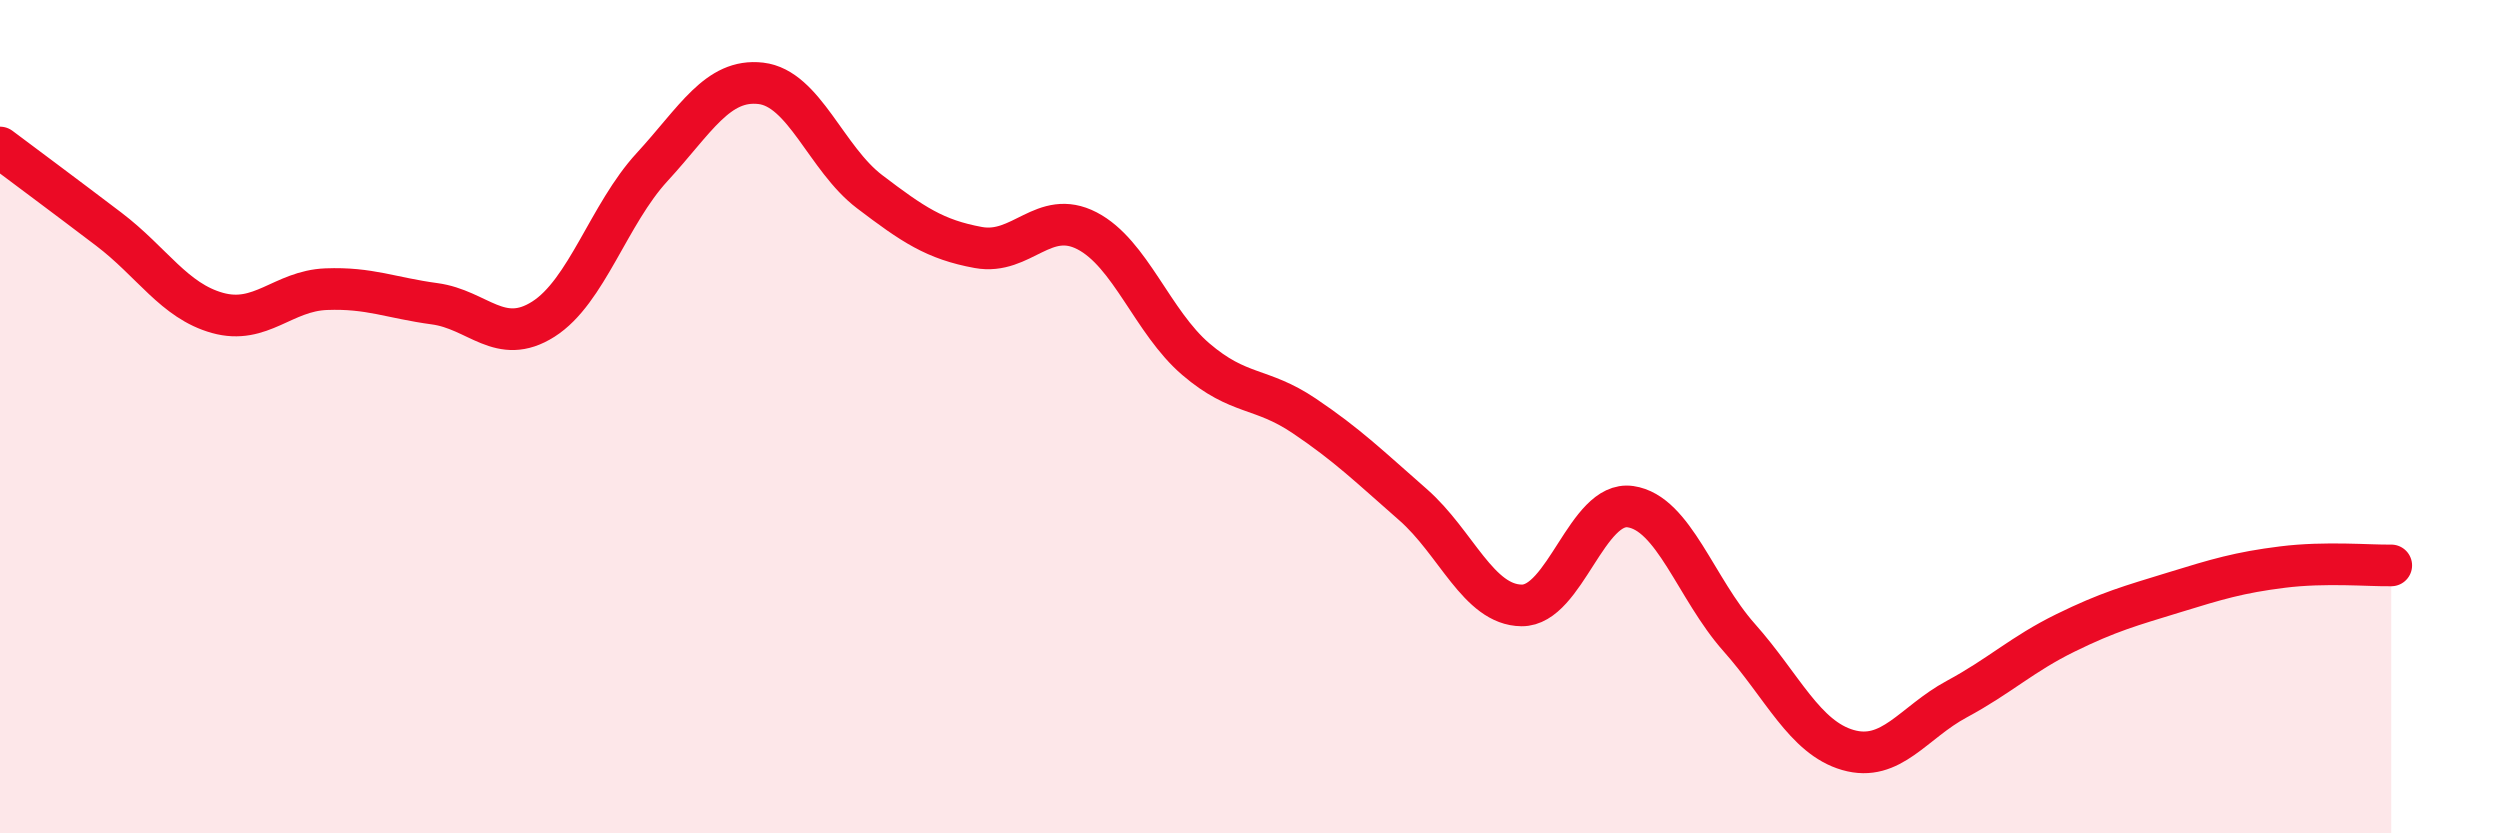
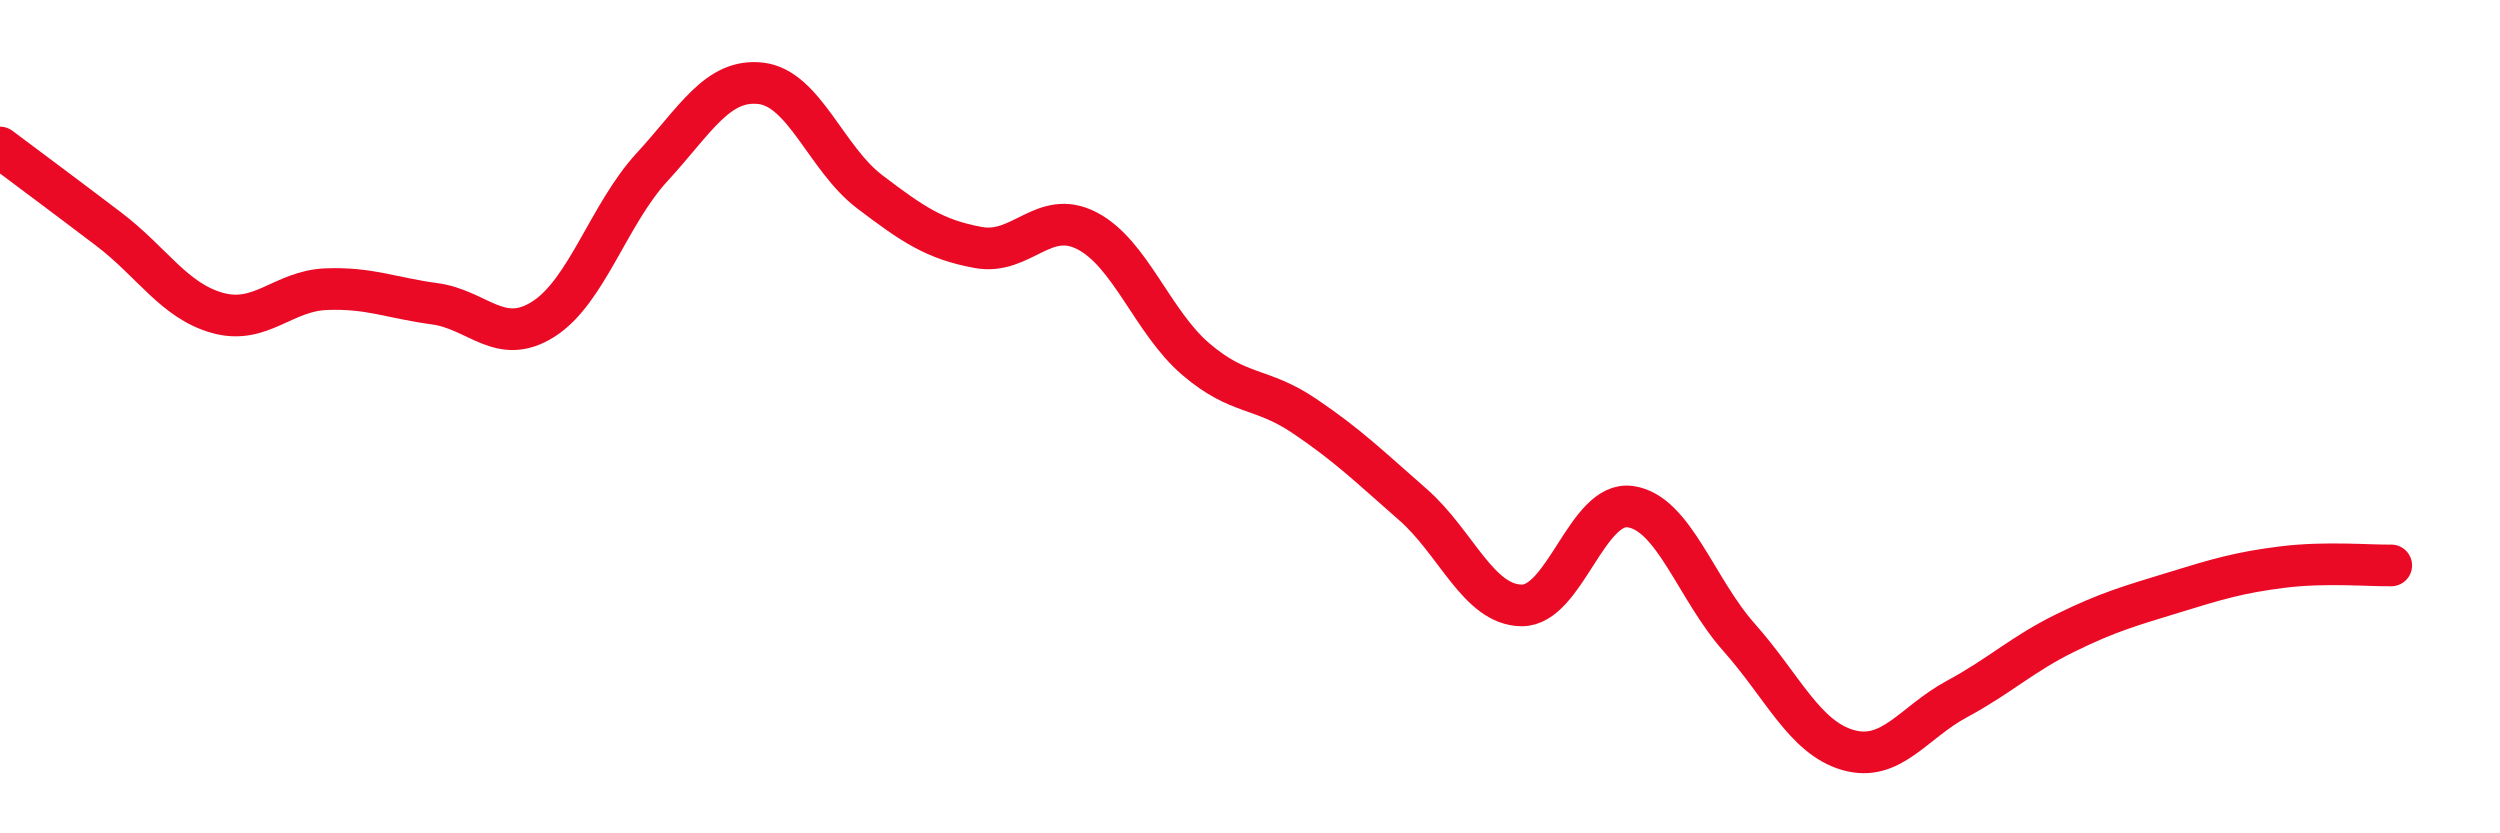
<svg xmlns="http://www.w3.org/2000/svg" width="60" height="20" viewBox="0 0 60 20">
-   <path d="M 0,3.54 C 0.52,3.93 1.57,4.71 2.61,5.5 C 3.65,6.29 4.18,7.22 5.22,7.51 C 6.26,7.8 6.79,6.98 7.83,6.94 C 8.87,6.9 9.39,7.15 10.43,7.29 C 11.47,7.43 12,8.32 13.04,7.66 C 14.08,7 14.61,5.14 15.65,4.01 C 16.69,2.88 17.22,1.88 18.26,2 C 19.3,2.12 19.83,3.81 20.87,4.6 C 21.91,5.39 22.44,5.75 23.48,5.94 C 24.52,6.13 25.05,5 26.09,5.54 C 27.13,6.08 27.66,7.73 28.7,8.62 C 29.74,9.51 30.26,9.28 31.3,9.98 C 32.34,10.68 32.87,11.2 33.91,12.11 C 34.95,13.02 35.48,14.52 36.52,14.53 C 37.56,14.54 38.09,12.01 39.13,12.16 C 40.17,12.31 40.7,14.13 41.74,15.3 C 42.78,16.47 43.31,17.7 44.35,18 C 45.39,18.3 45.92,17.34 46.96,16.78 C 48,16.22 48.53,15.7 49.57,15.19 C 50.61,14.68 51.13,14.54 52.17,14.22 C 53.21,13.9 53.74,13.74 54.78,13.61 C 55.82,13.48 56.87,13.58 57.39,13.57L57.39 20L0 20Z" fill="#EB0A25" opacity="0.1" stroke-linecap="round" stroke-linejoin="round" />
  <path d="M 0,3.54 C 0.52,3.93 1.57,4.71 2.61,5.5 C 3.65,6.29 4.18,7.22 5.22,7.51 C 6.26,7.8 6.79,6.98 7.83,6.94 C 8.87,6.9 9.39,7.15 10.43,7.29 C 11.47,7.43 12,8.32 13.04,7.66 C 14.08,7 14.61,5.14 15.65,4.01 C 16.69,2.88 17.22,1.88 18.26,2 C 19.3,2.12 19.83,3.81 20.87,4.6 C 21.91,5.39 22.44,5.75 23.48,5.94 C 24.52,6.13 25.05,5 26.09,5.54 C 27.13,6.08 27.66,7.73 28.7,8.62 C 29.74,9.51 30.26,9.28 31.3,9.98 C 32.34,10.68 32.87,11.2 33.91,12.11 C 34.95,13.02 35.48,14.52 36.52,14.53 C 37.56,14.54 38.09,12.01 39.13,12.16 C 40.17,12.31 40.7,14.13 41.74,15.3 C 42.78,16.47 43.31,17.7 44.35,18 C 45.39,18.3 45.92,17.34 46.96,16.78 C 48,16.22 48.53,15.7 49.57,15.19 C 50.61,14.68 51.13,14.54 52.17,14.22 C 53.21,13.9 53.74,13.74 54.78,13.61 C 55.82,13.48 56.87,13.58 57.39,13.57" stroke="#EB0A25" stroke-width="1" fill="none" stroke-linecap="round" stroke-linejoin="round" />
</svg>